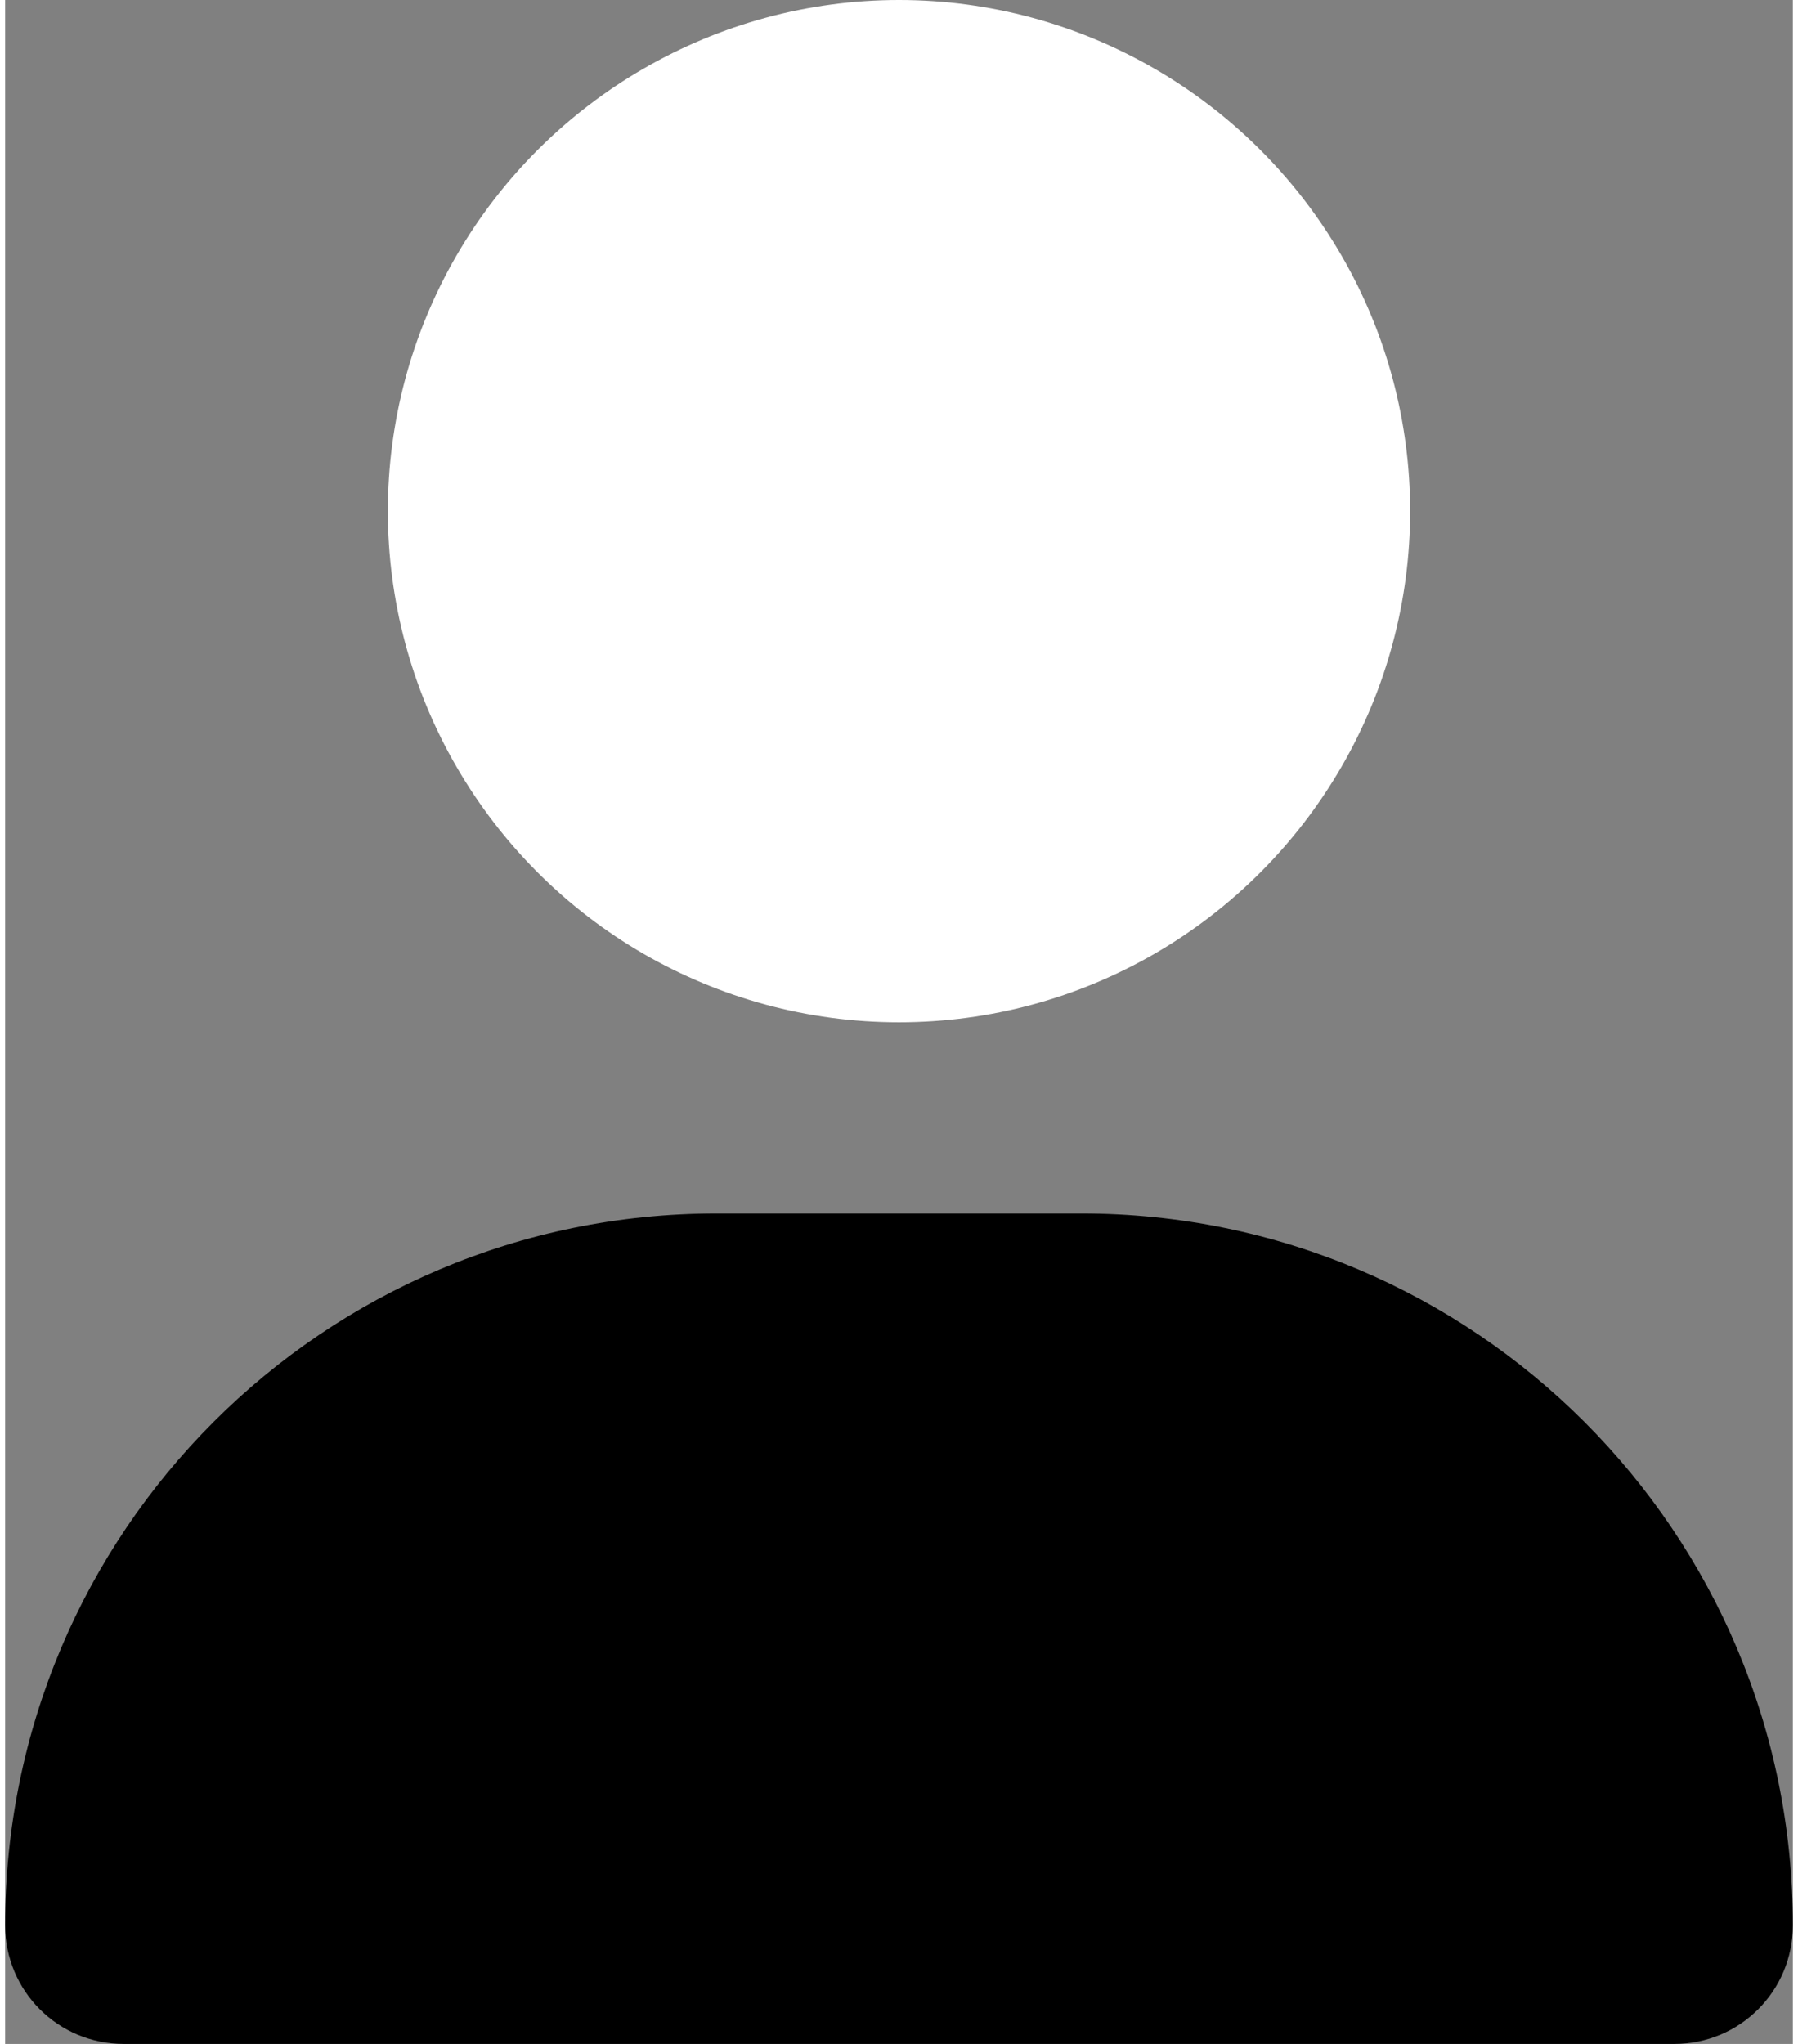
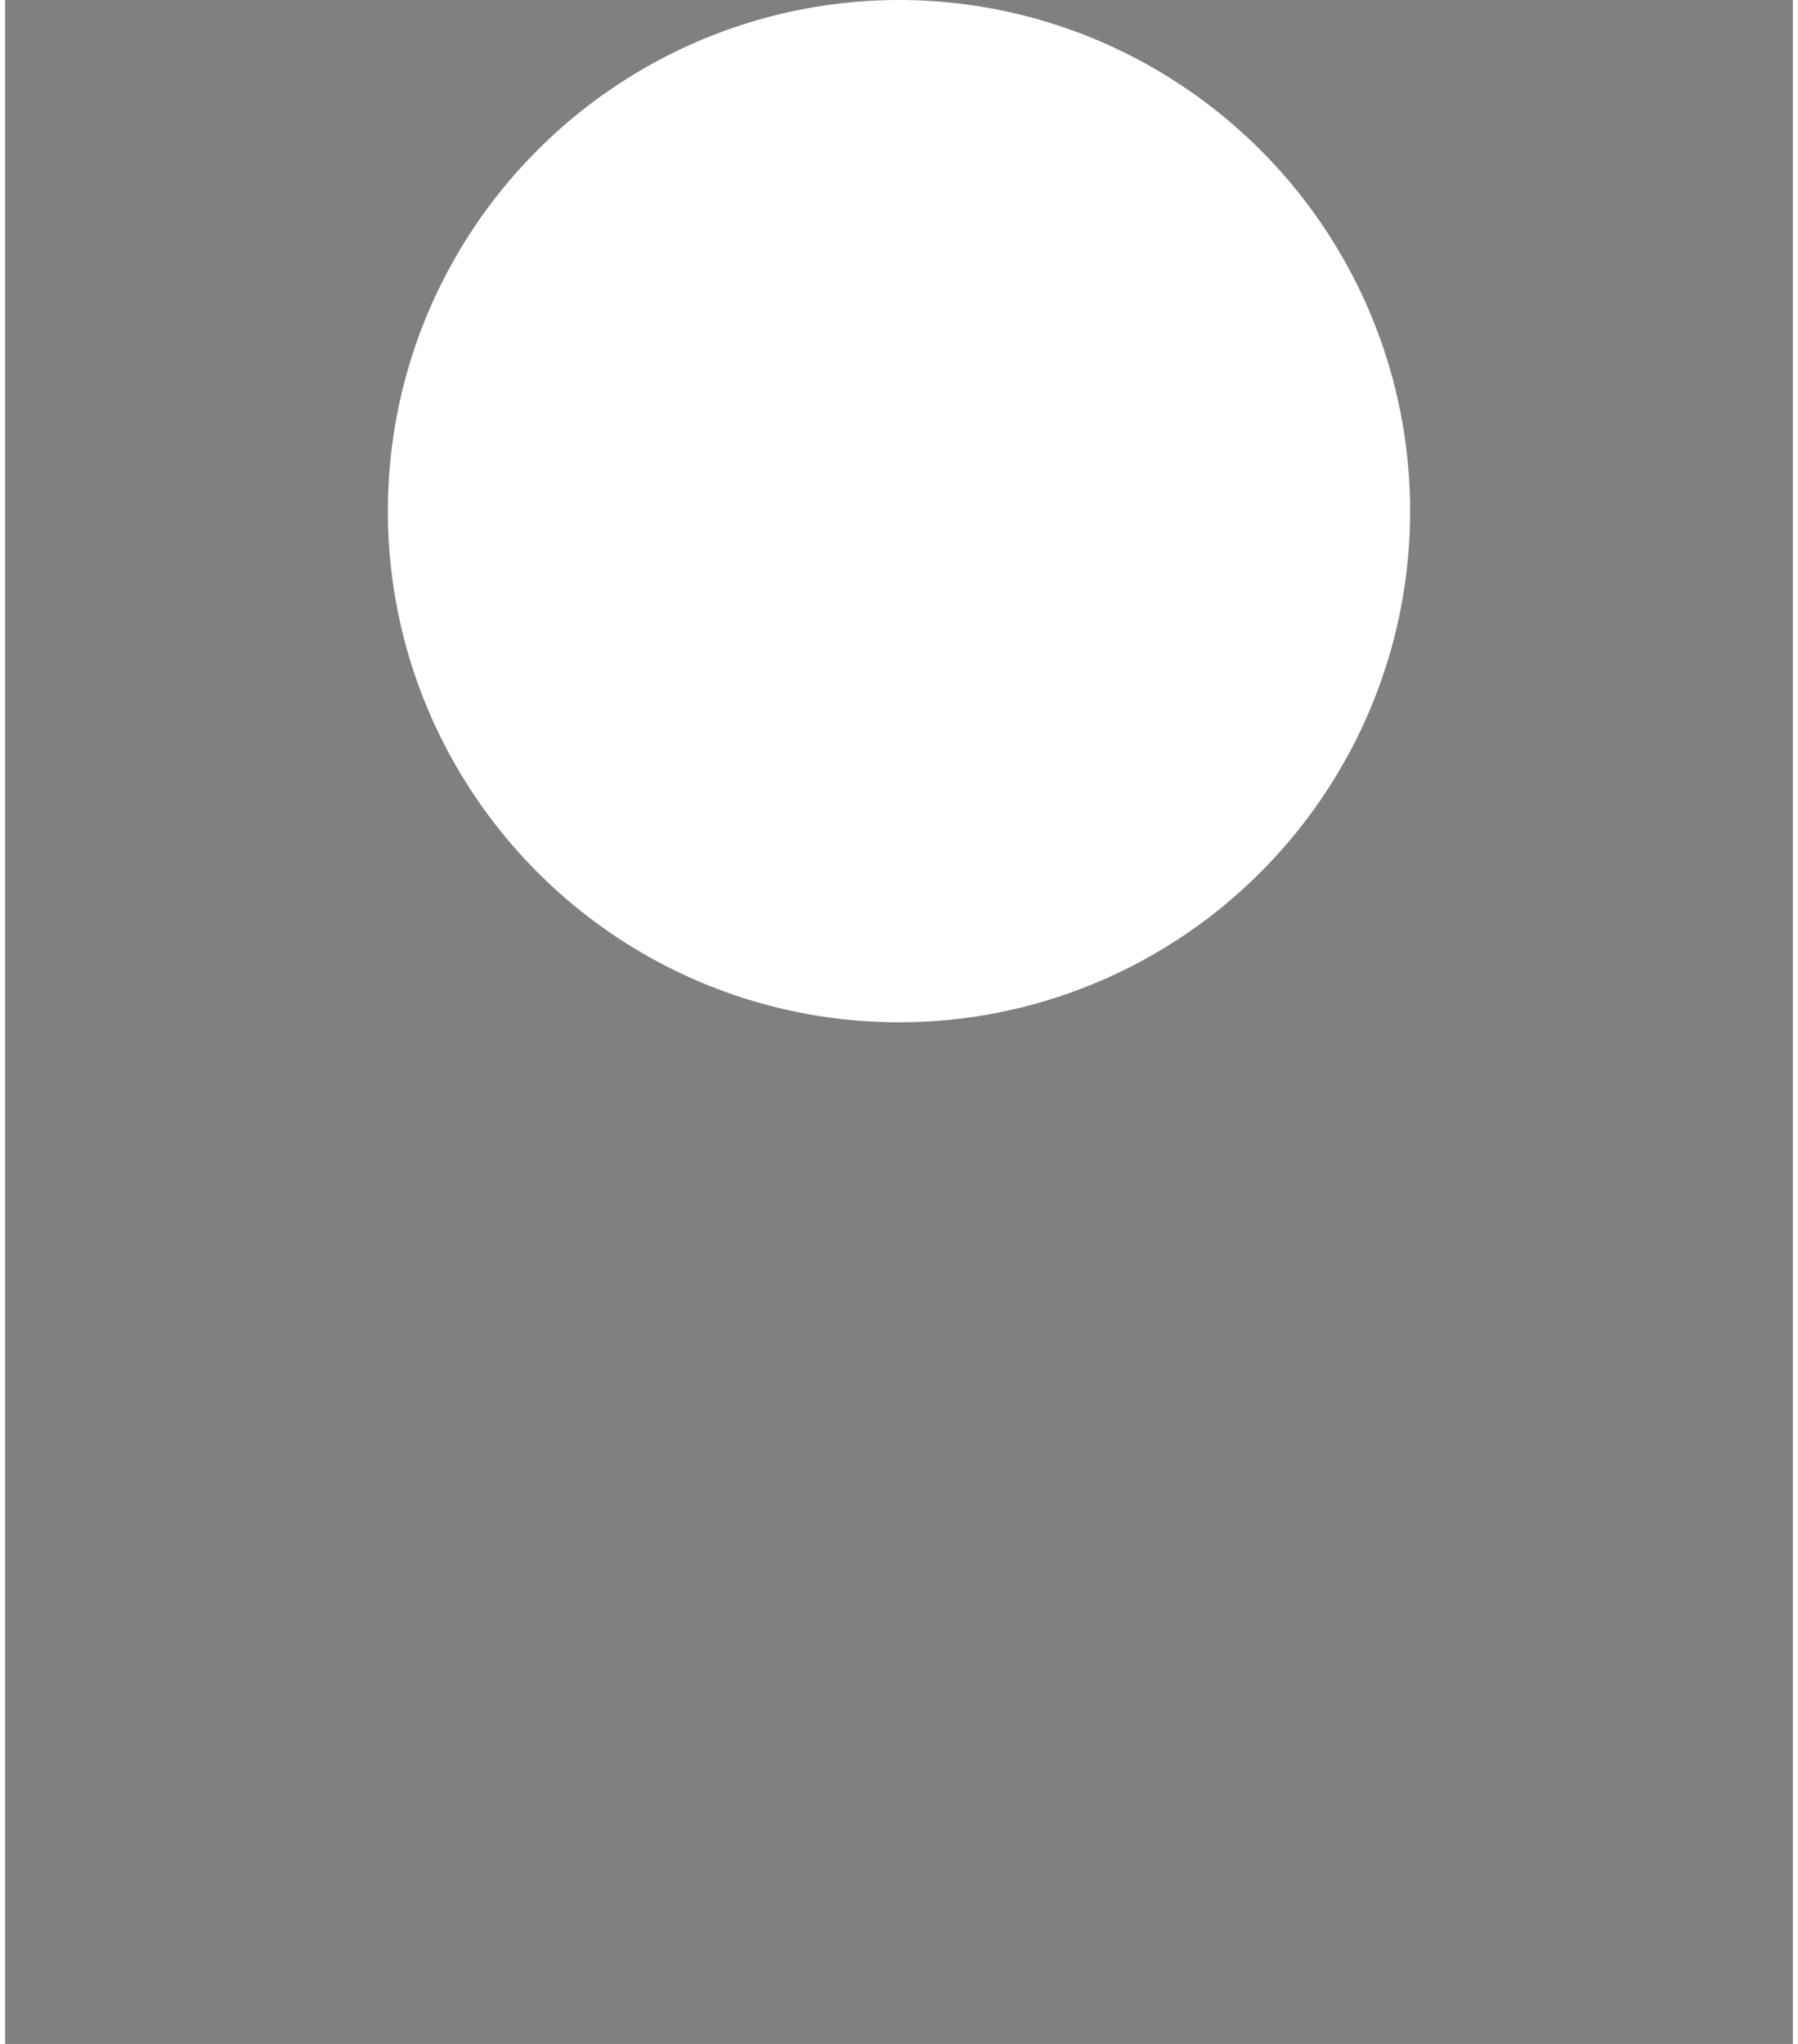
<svg xmlns="http://www.w3.org/2000/svg" viewBox="0 0 26.38 30.15" width="44" height="50">
  <rect x="0" y="0" width="26.38" height="30.15" fill="#808080" stroke="none" />
-   <path class="cls-1" d="m26.38,28.4c0,.97-.78,1.75-1.75,1.75H1.75c-.97,0-1.75-.78-1.75-1.75,0-5.8,4.7-10.5,10.5-10.5h5.38c5.8,0,10.5,4.7,10.5,10.5" />
-   <path class="cls-1" d="m6.66,11.31c-1.35-2.33-1.35-5.21,0-7.54S10.5,0,13.19,0s5.18,1.44,6.53,3.77,1.35,5.21,0,7.54-3.83,3.77-6.53,3.77-5.18-1.44-6.53-3.77Z" style="fill:#fff;" />
+   <path class="cls-1" d="m6.66,11.31c-1.35-2.33-1.35-5.21,0-7.54S10.5,0,13.19,0s5.18,1.44,6.53,3.77,1.35,5.21,0,7.54-3.83,3.77-6.53,3.77-5.18-1.44-6.53-3.77" style="fill:#fff;" />
</svg>